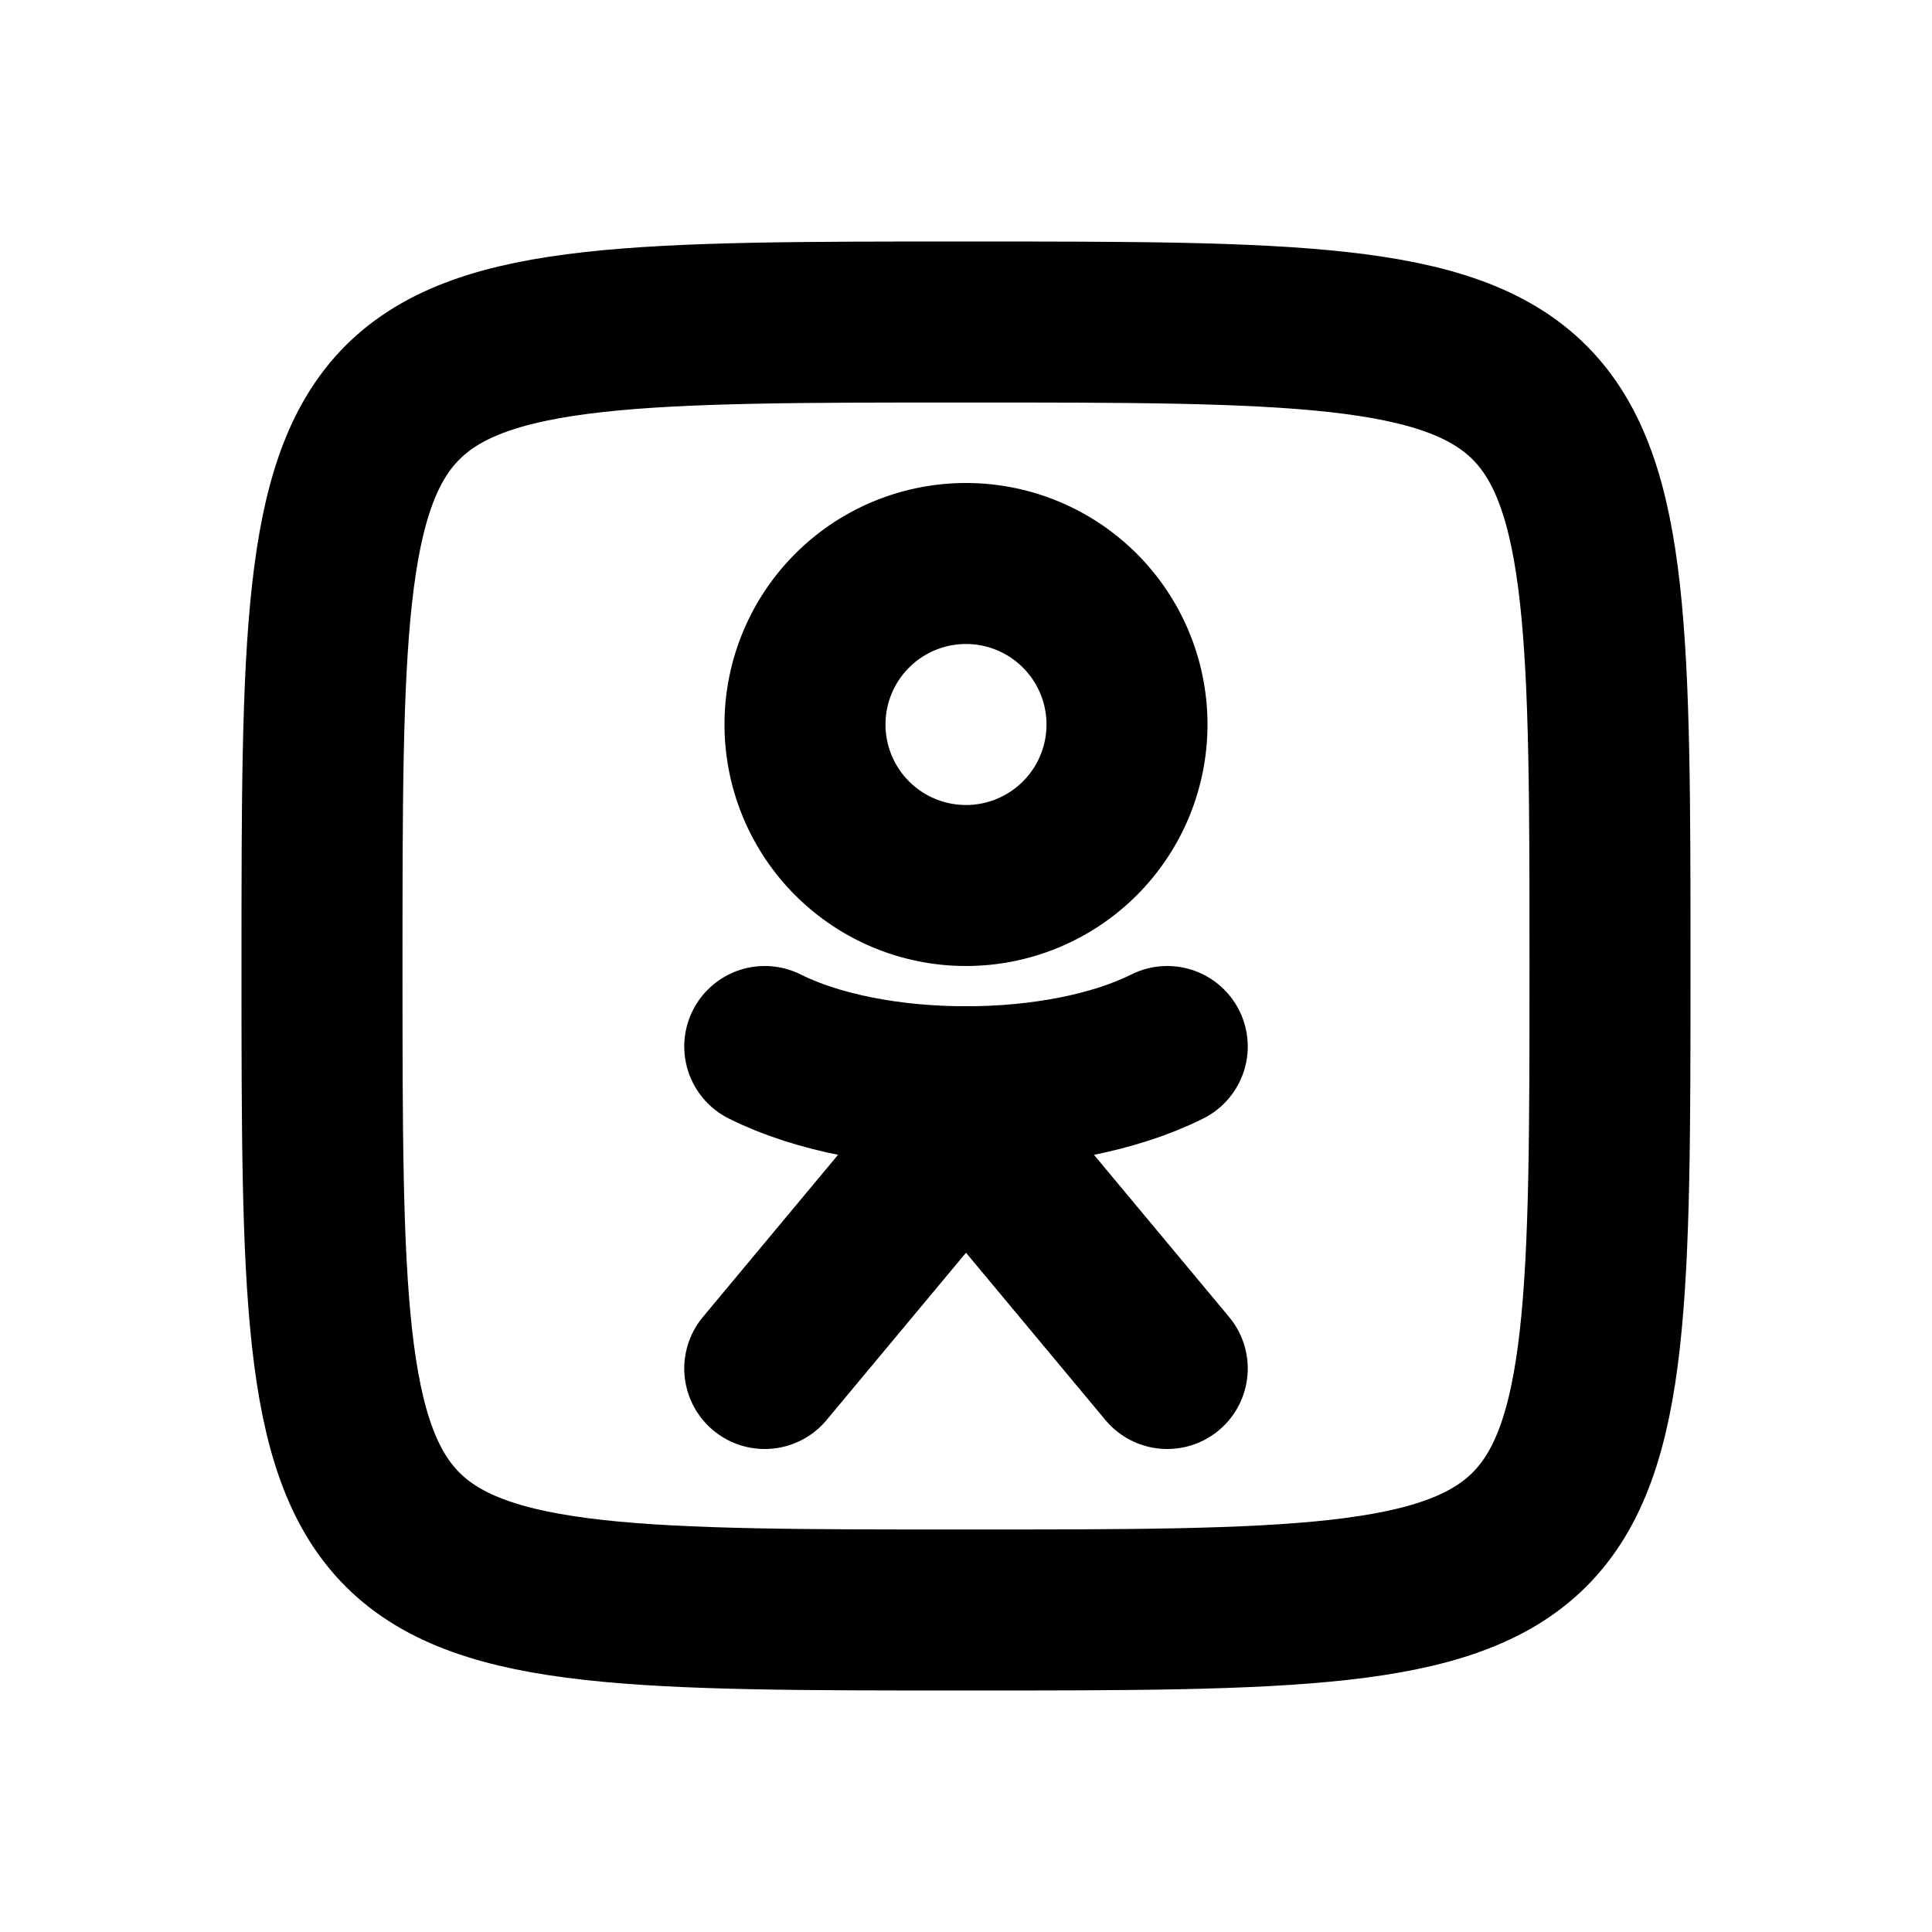
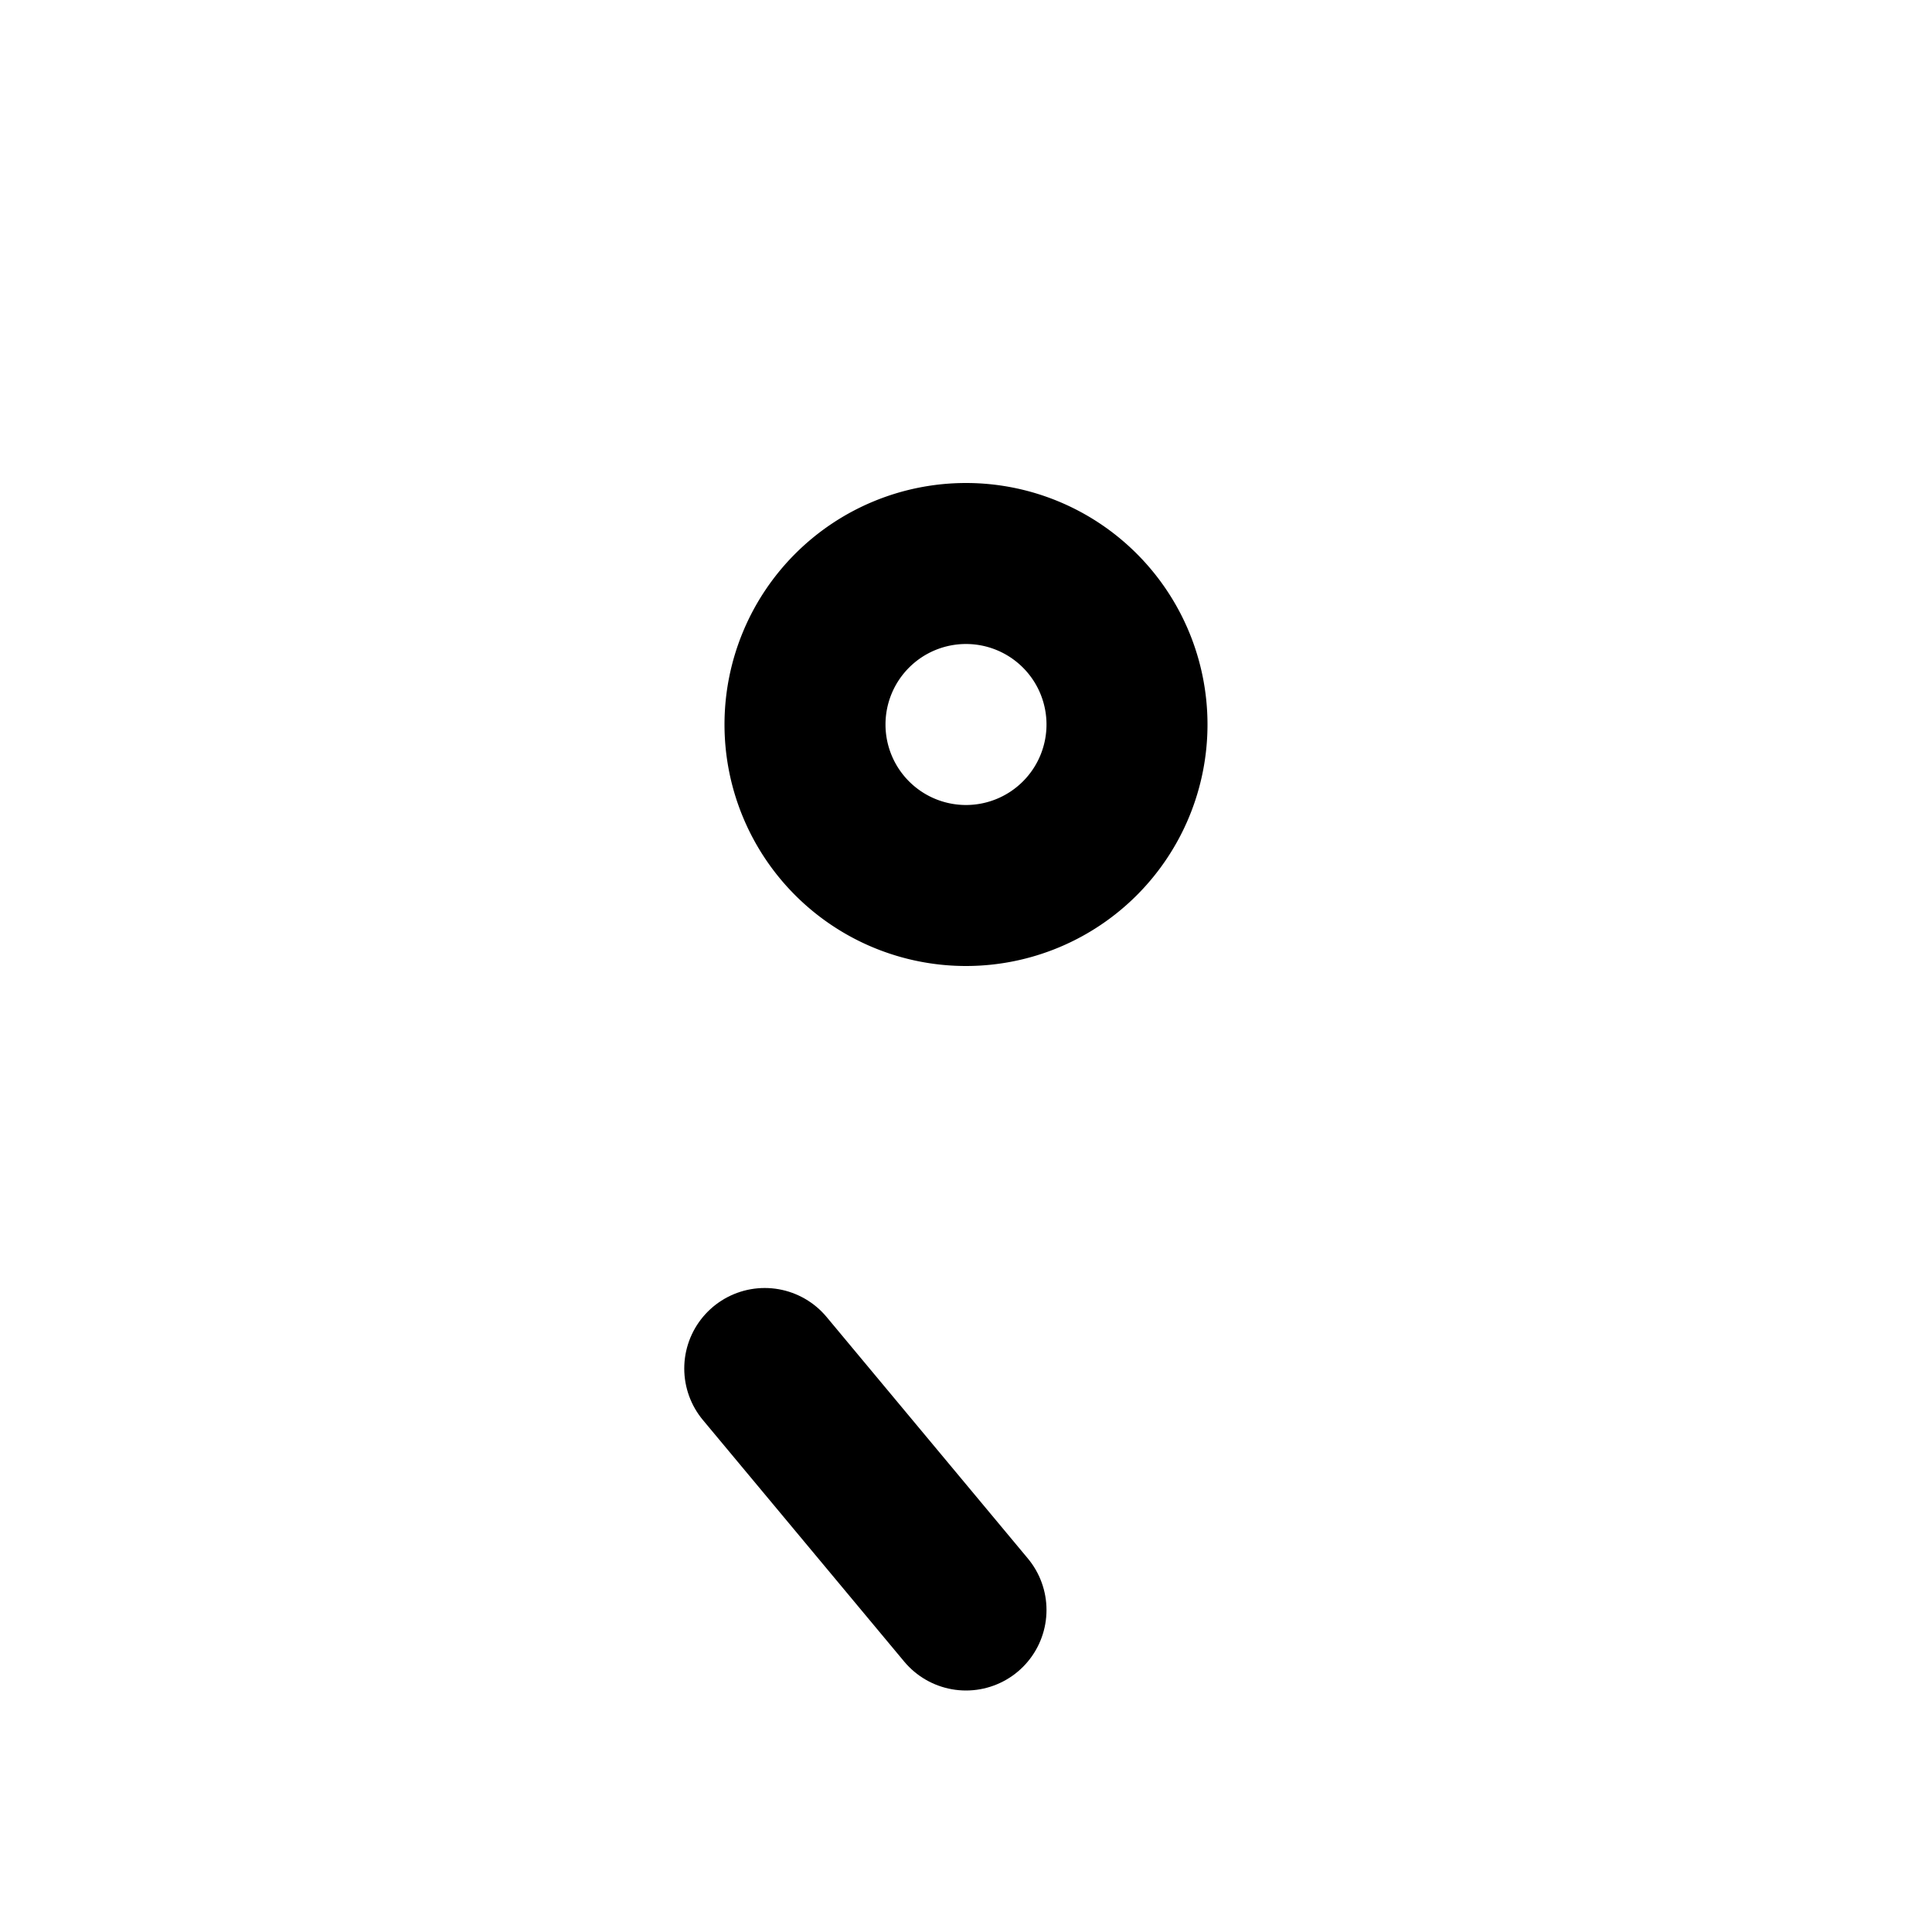
<svg xmlns="http://www.w3.org/2000/svg" width="24" height="24" viewBox="0 0 24 24" stroke-width="2" stroke="currentColor" fill="none" stroke-linecap="round" stroke-linejoin="round">
  <path d="M12 9m-2 0a2 2 0 1 0 4 0a2 2 0 1 0 -4 0" />
-   <path d="M20 12c0 8 0 8 -8 8s-8 0 -8 -8s0 -8 8 -8s8 0 8 8z" />
-   <path d="M9.5 13c1.333 .667 3.667 .667 5 0" />
-   <path d="M9.5 17l2.5 -3l2.5 3" />
-   <path d="M12 13.5v.5" />
+   <path d="M9.5 17l2.5 3" />
</svg>